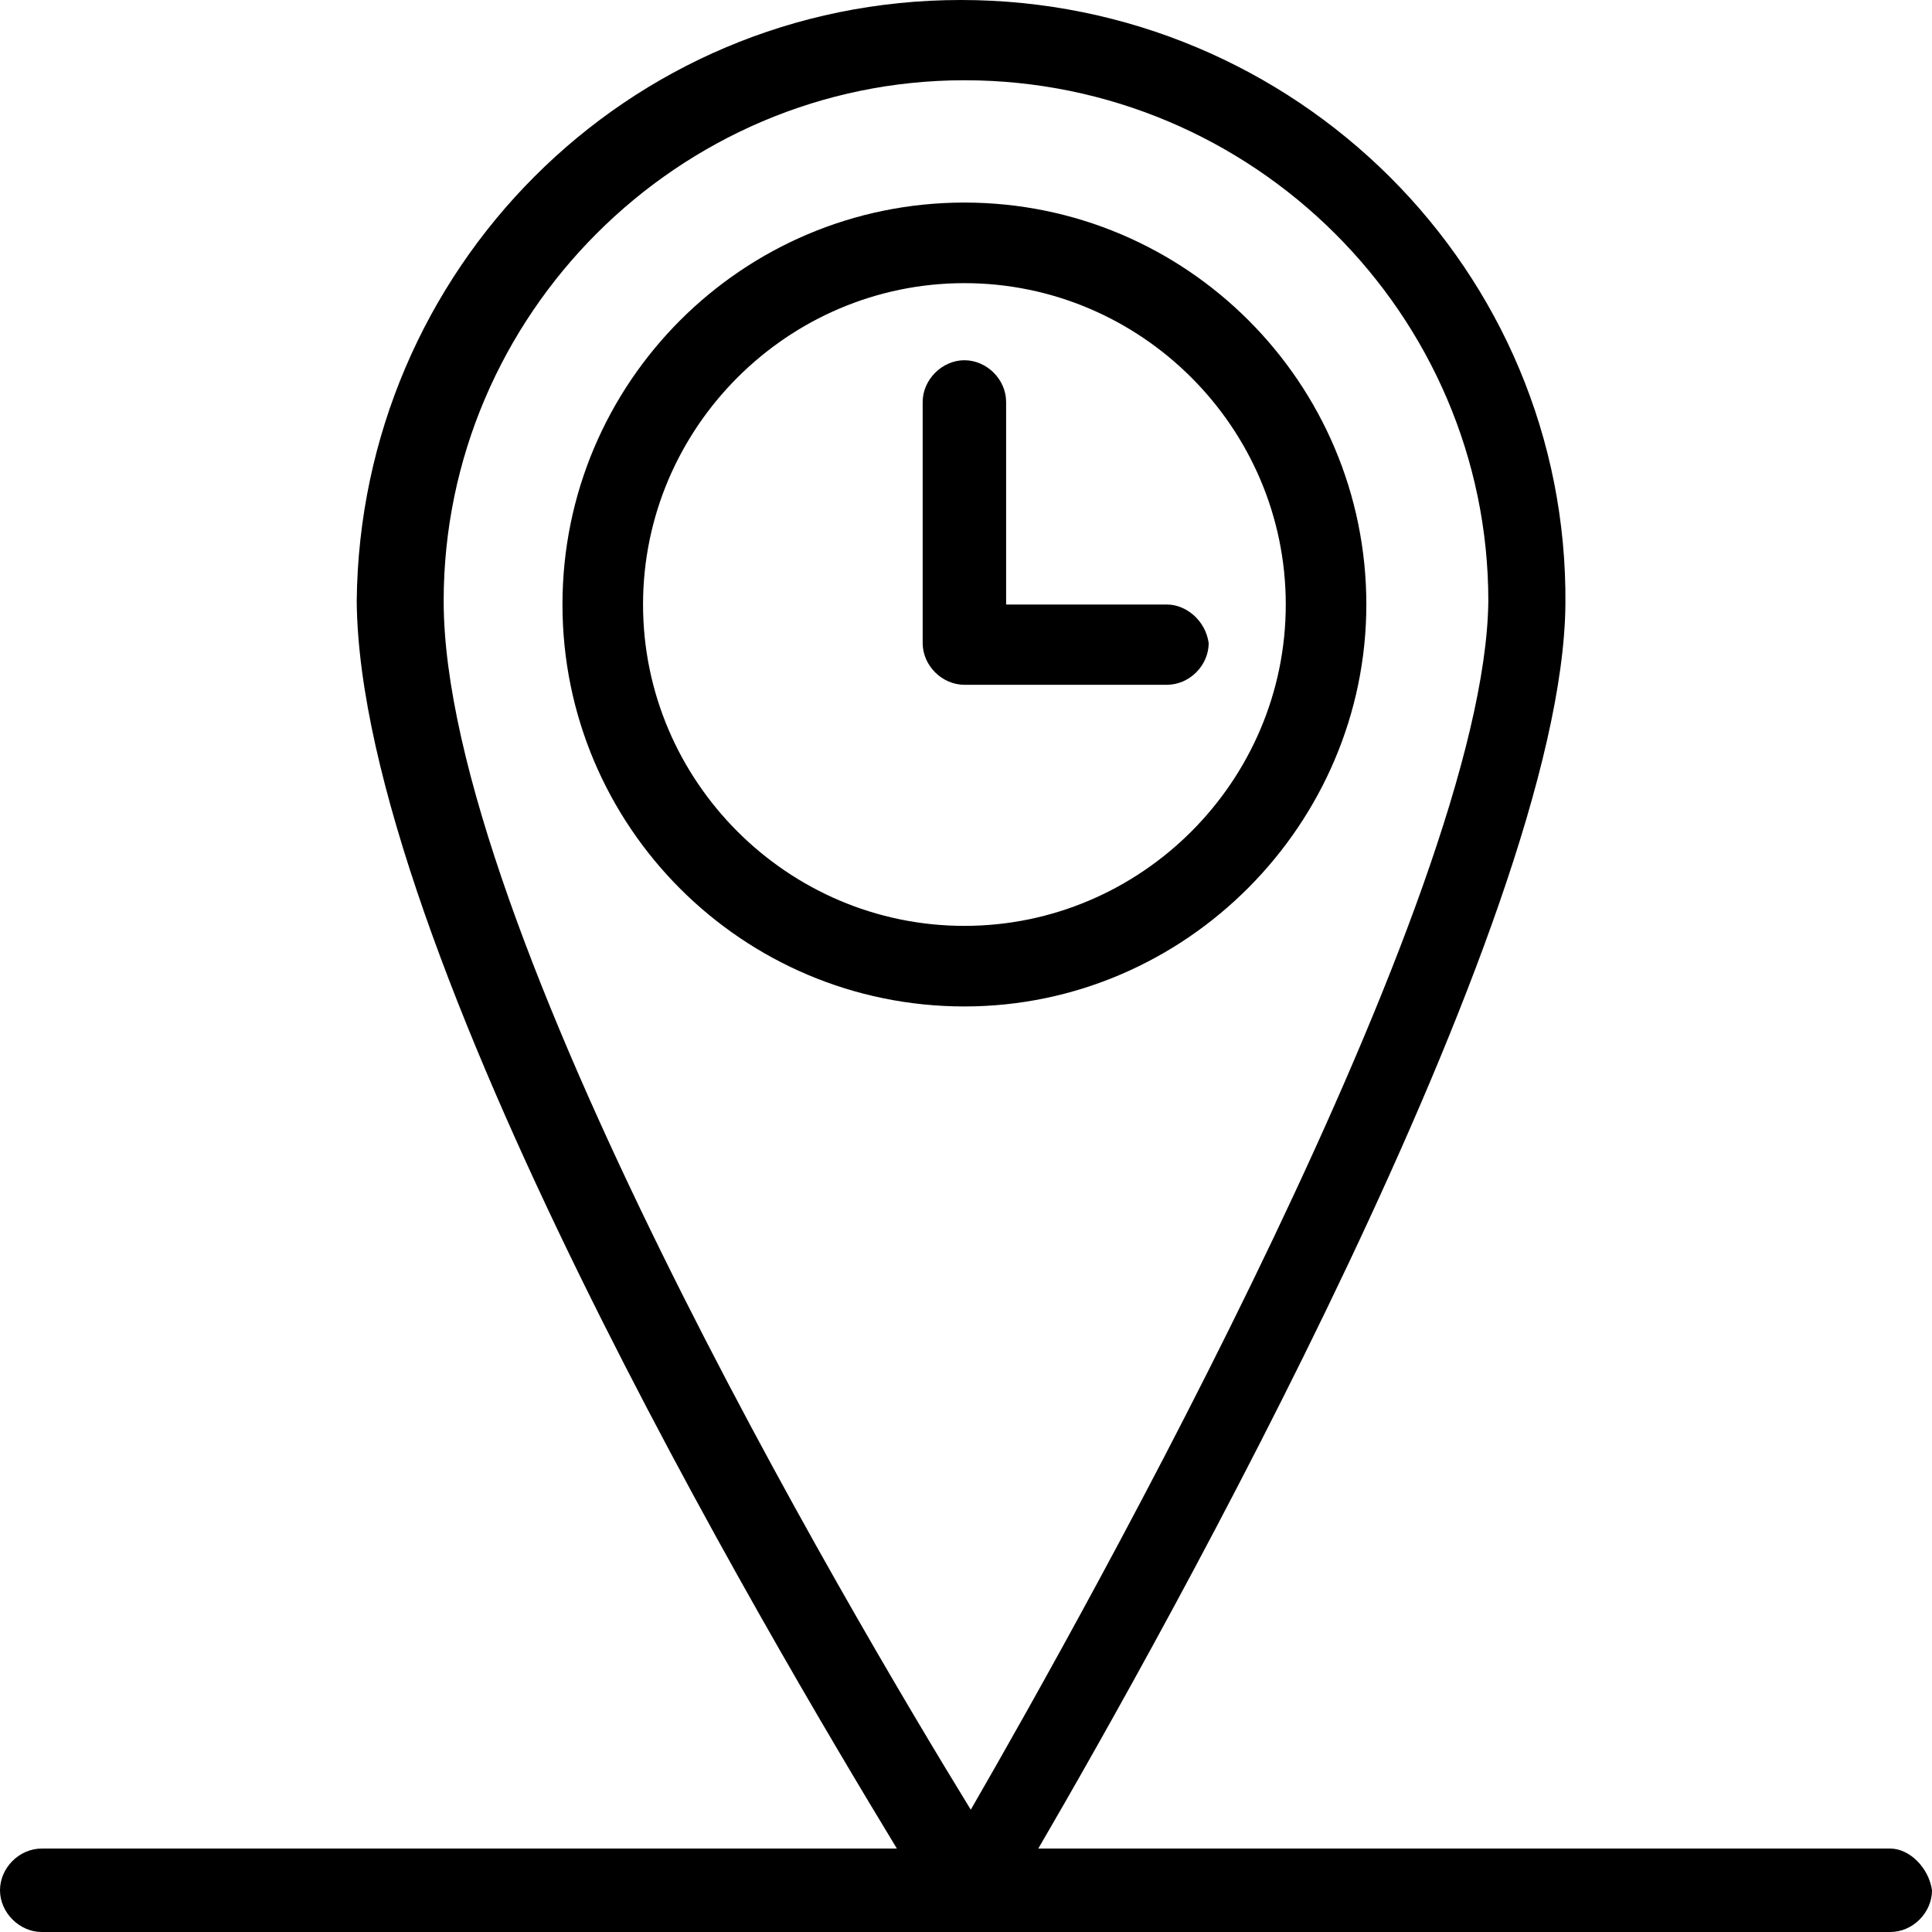
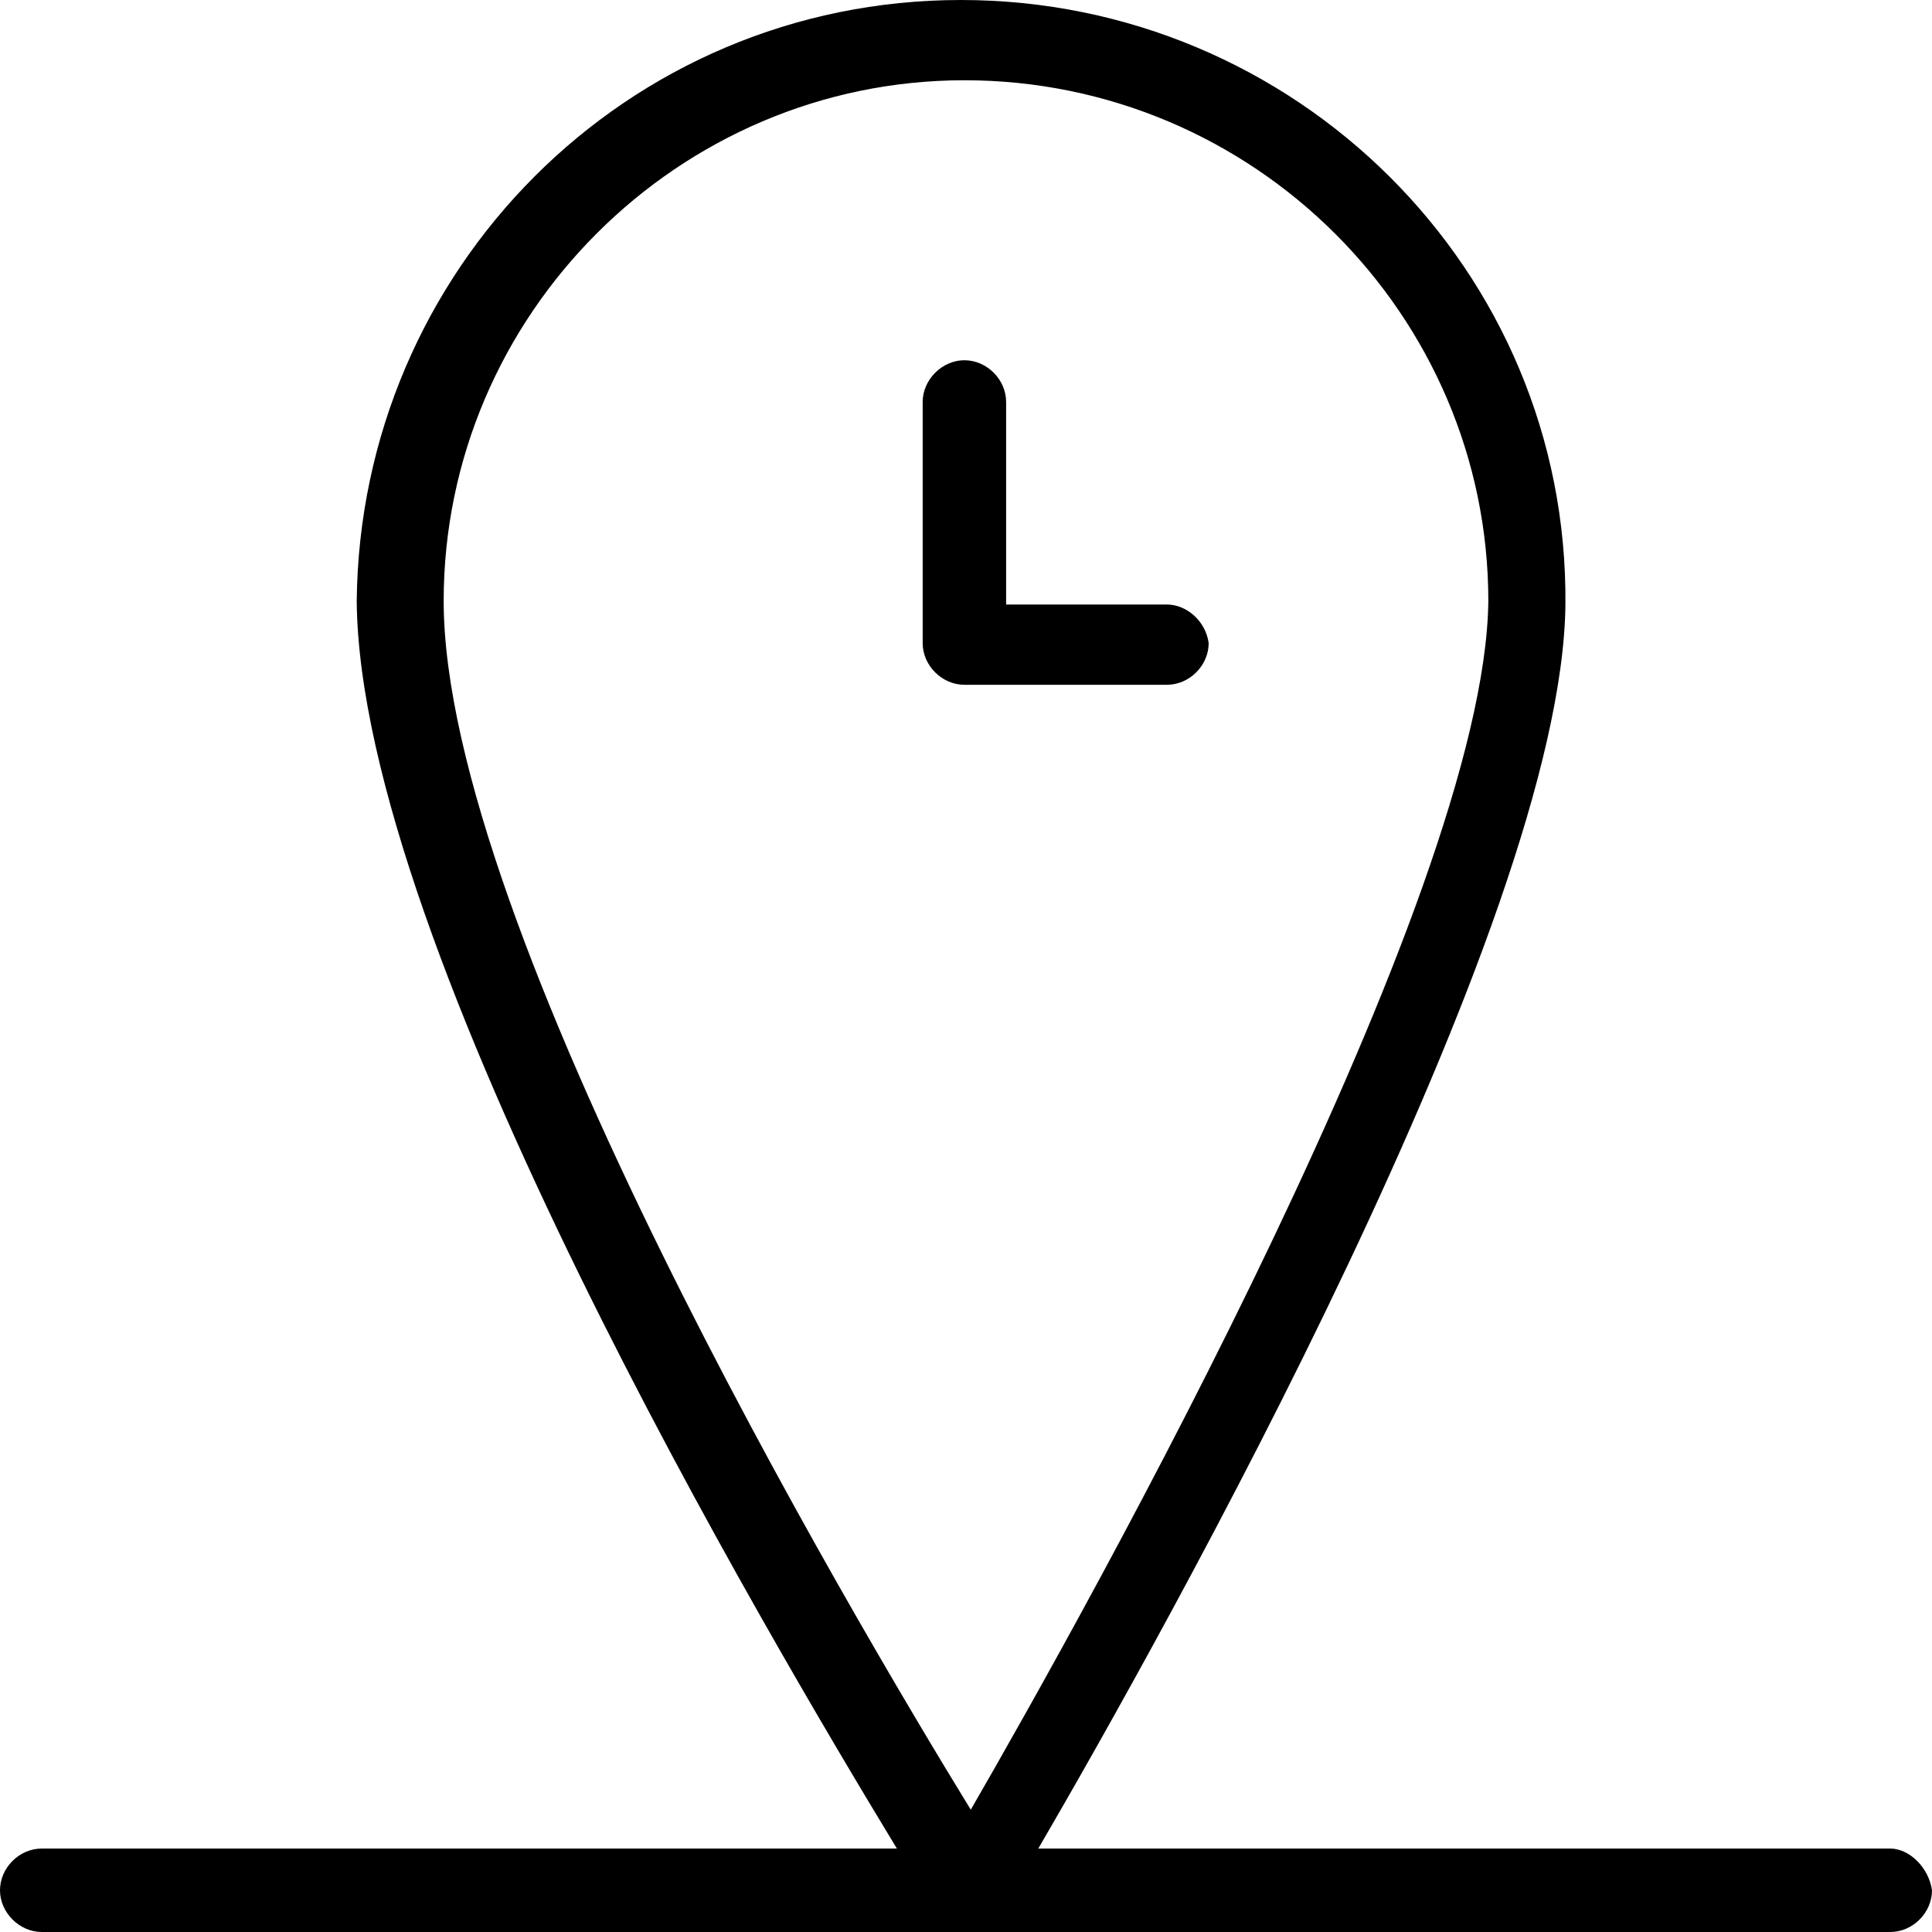
<svg xmlns="http://www.w3.org/2000/svg" width="129" height="129" viewBox="0 0 129 129" fill="none">
-   <path d="M91.231 40.363C91.231 25.562 79.216 13.525 64.393 13.525C49.571 13.525 37.556 25.541 37.556 40.363C37.556 55.186 49.571 67.201 64.393 67.201C79.216 67.201 91.231 54.973 91.231 40.363ZM64.393 61.821C52.591 61.821 42.936 52.166 42.936 40.363C42.936 28.561 52.591 18.906 64.393 18.906C76.196 18.906 85.851 28.561 85.851 40.363C85.851 52.166 76.196 61.821 64.393 61.821Z" fill="#000000" />
  <path d="M126.214 123.428H69.327C77.706 109.052 104.31 61.608 104.523 40.363C104.735 18.034 86.489 0 64.16 0C41.83 0 24.031 18.034 23.818 40.15C24.031 63.33 51.294 109.265 59.885 123.428H2.786C1.276 123.428 0 124.726 0 126.214C0 127.703 1.297 129 2.786 129H126.214C127.724 129 129 127.703 129 126.214C128.787 124.704 127.49 123.428 126.214 123.428ZM64.394 5.359C83.703 5.359 99.376 21.032 99.376 40.129C99.164 59.885 72.751 107.096 64.819 120.834C56.653 107.521 29.624 61.799 29.624 40.129C29.624 21.032 45.297 5.359 64.394 5.359Z" fill="#000000" />
  <path d="M77.918 40.364H67.179V26.839C67.179 25.329 65.882 24.053 64.393 24.053C62.905 24.053 61.607 25.35 61.607 26.839V42.937C61.607 44.447 62.905 45.723 64.393 45.723H77.918C79.428 45.723 80.704 44.426 80.704 42.937C80.492 41.427 79.195 40.364 77.918 40.364Z" fill="#000000" />
</svg>